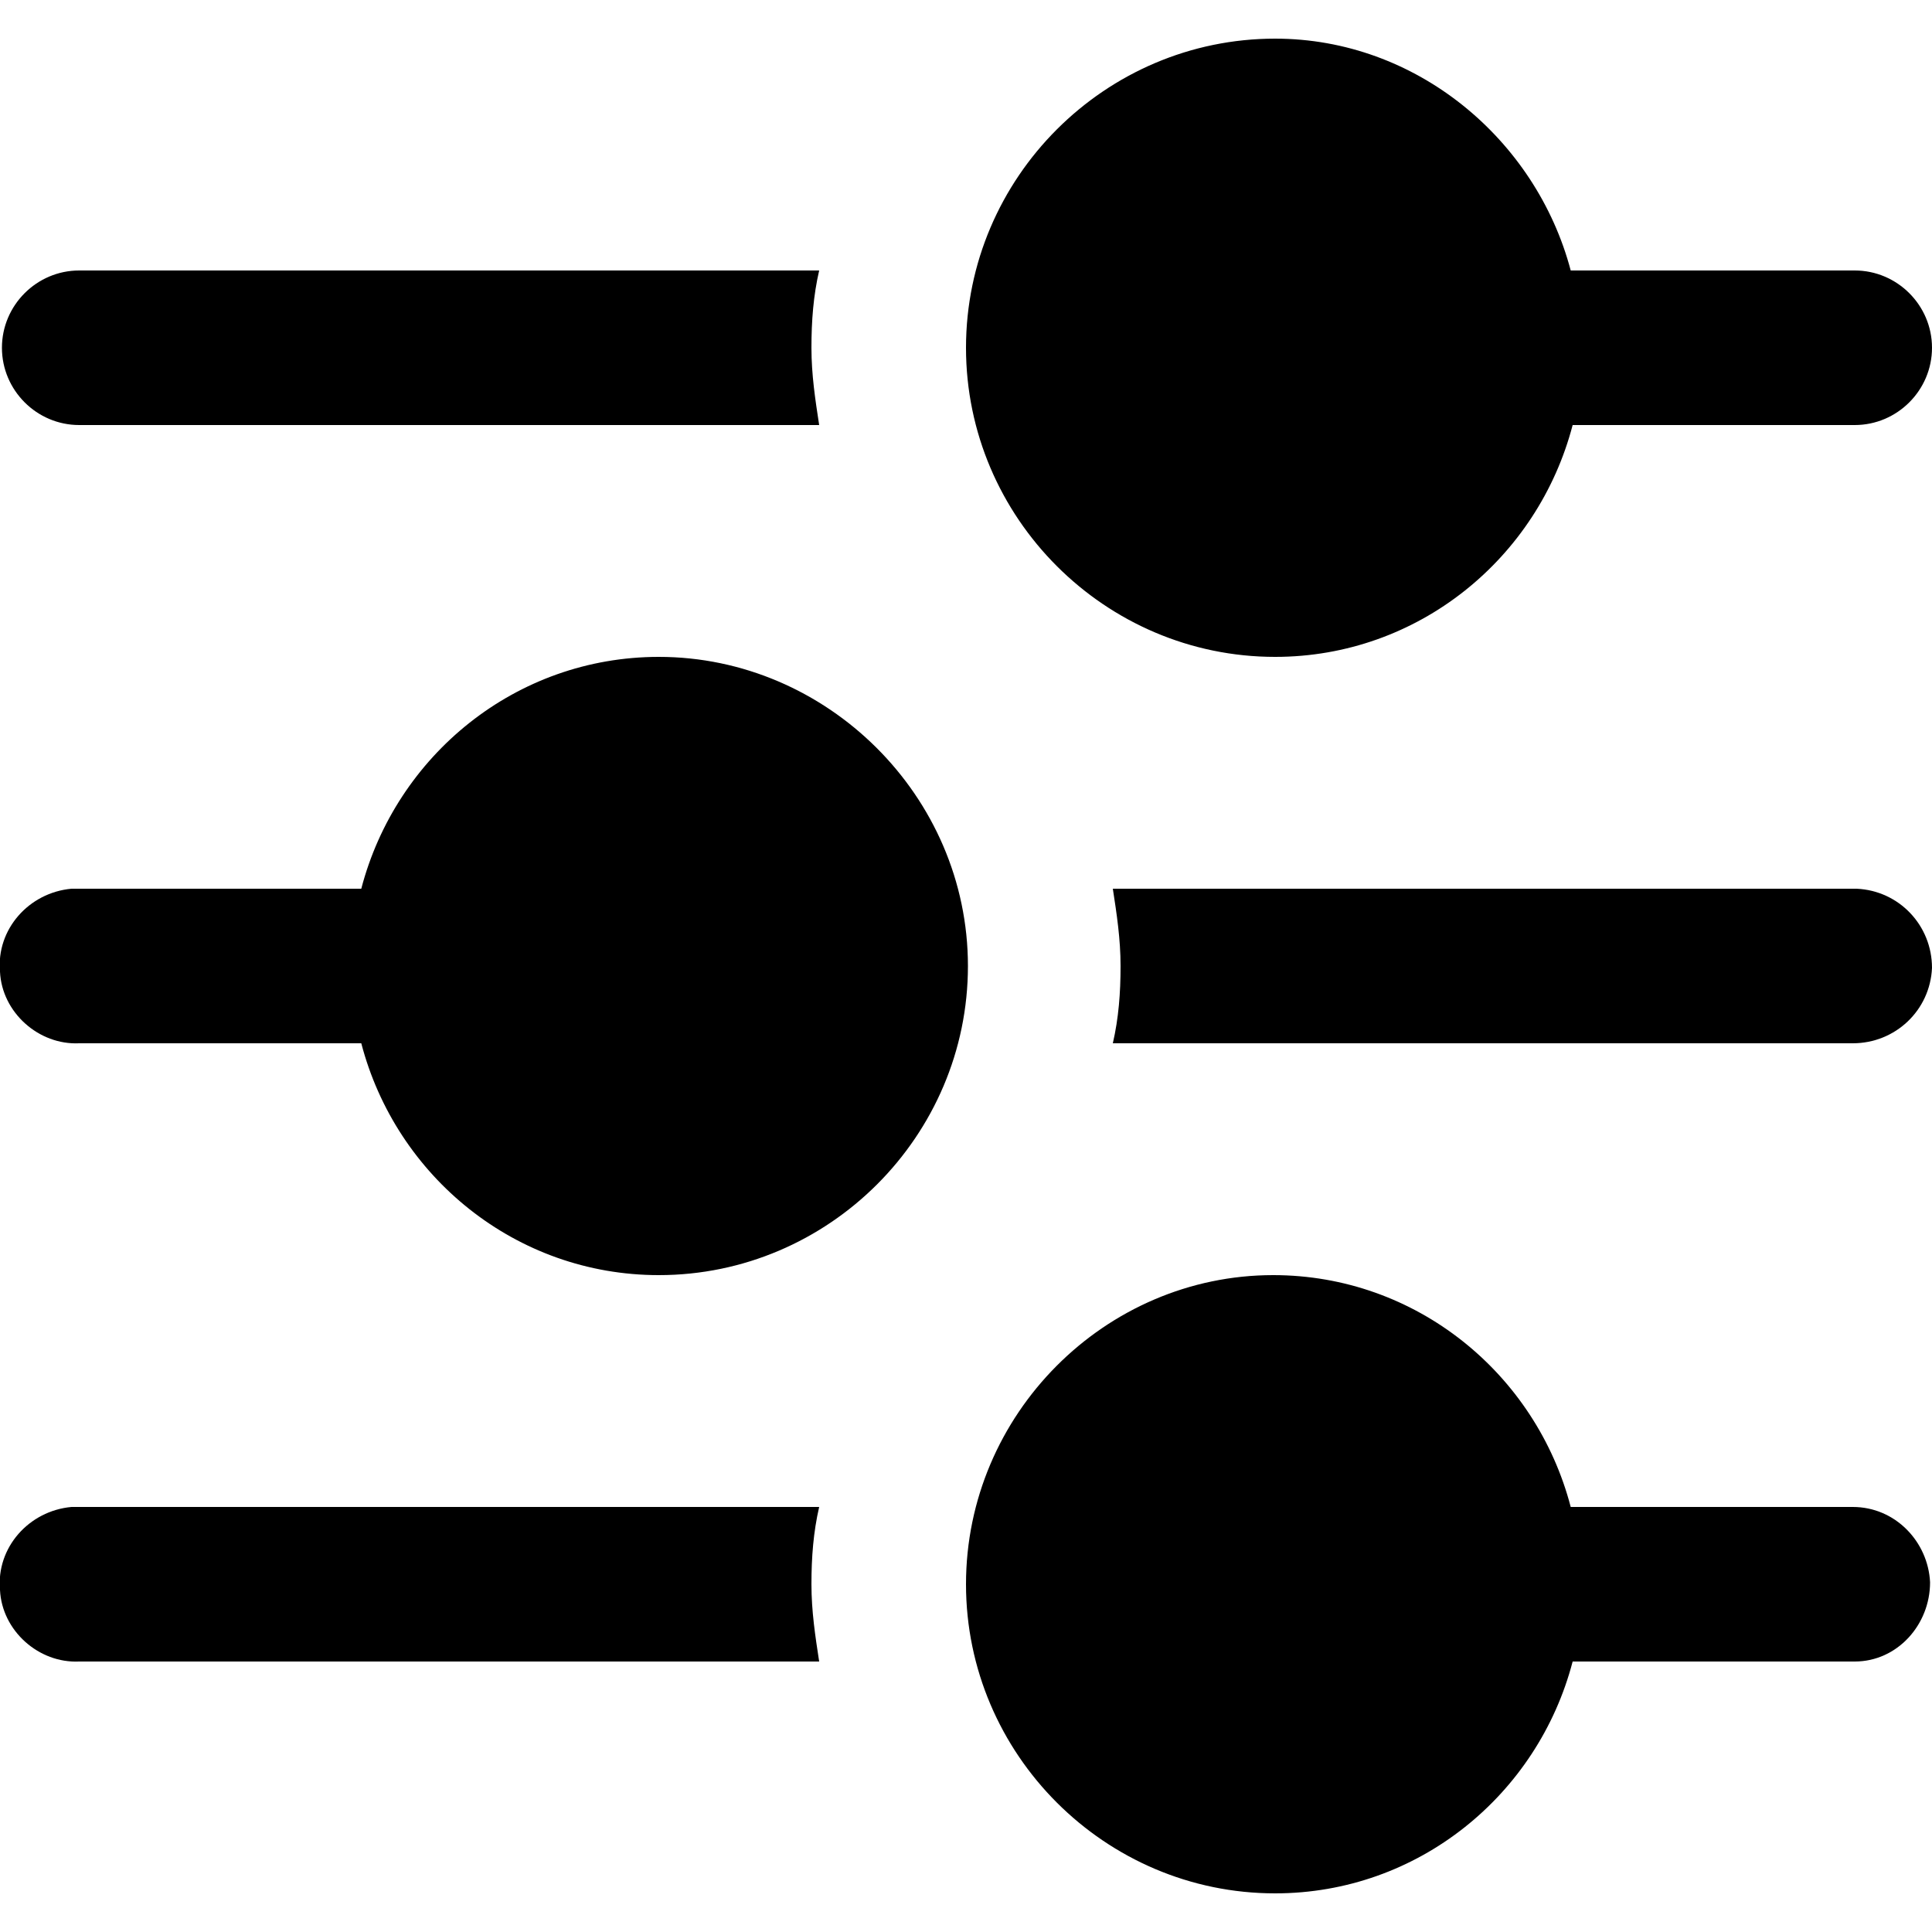
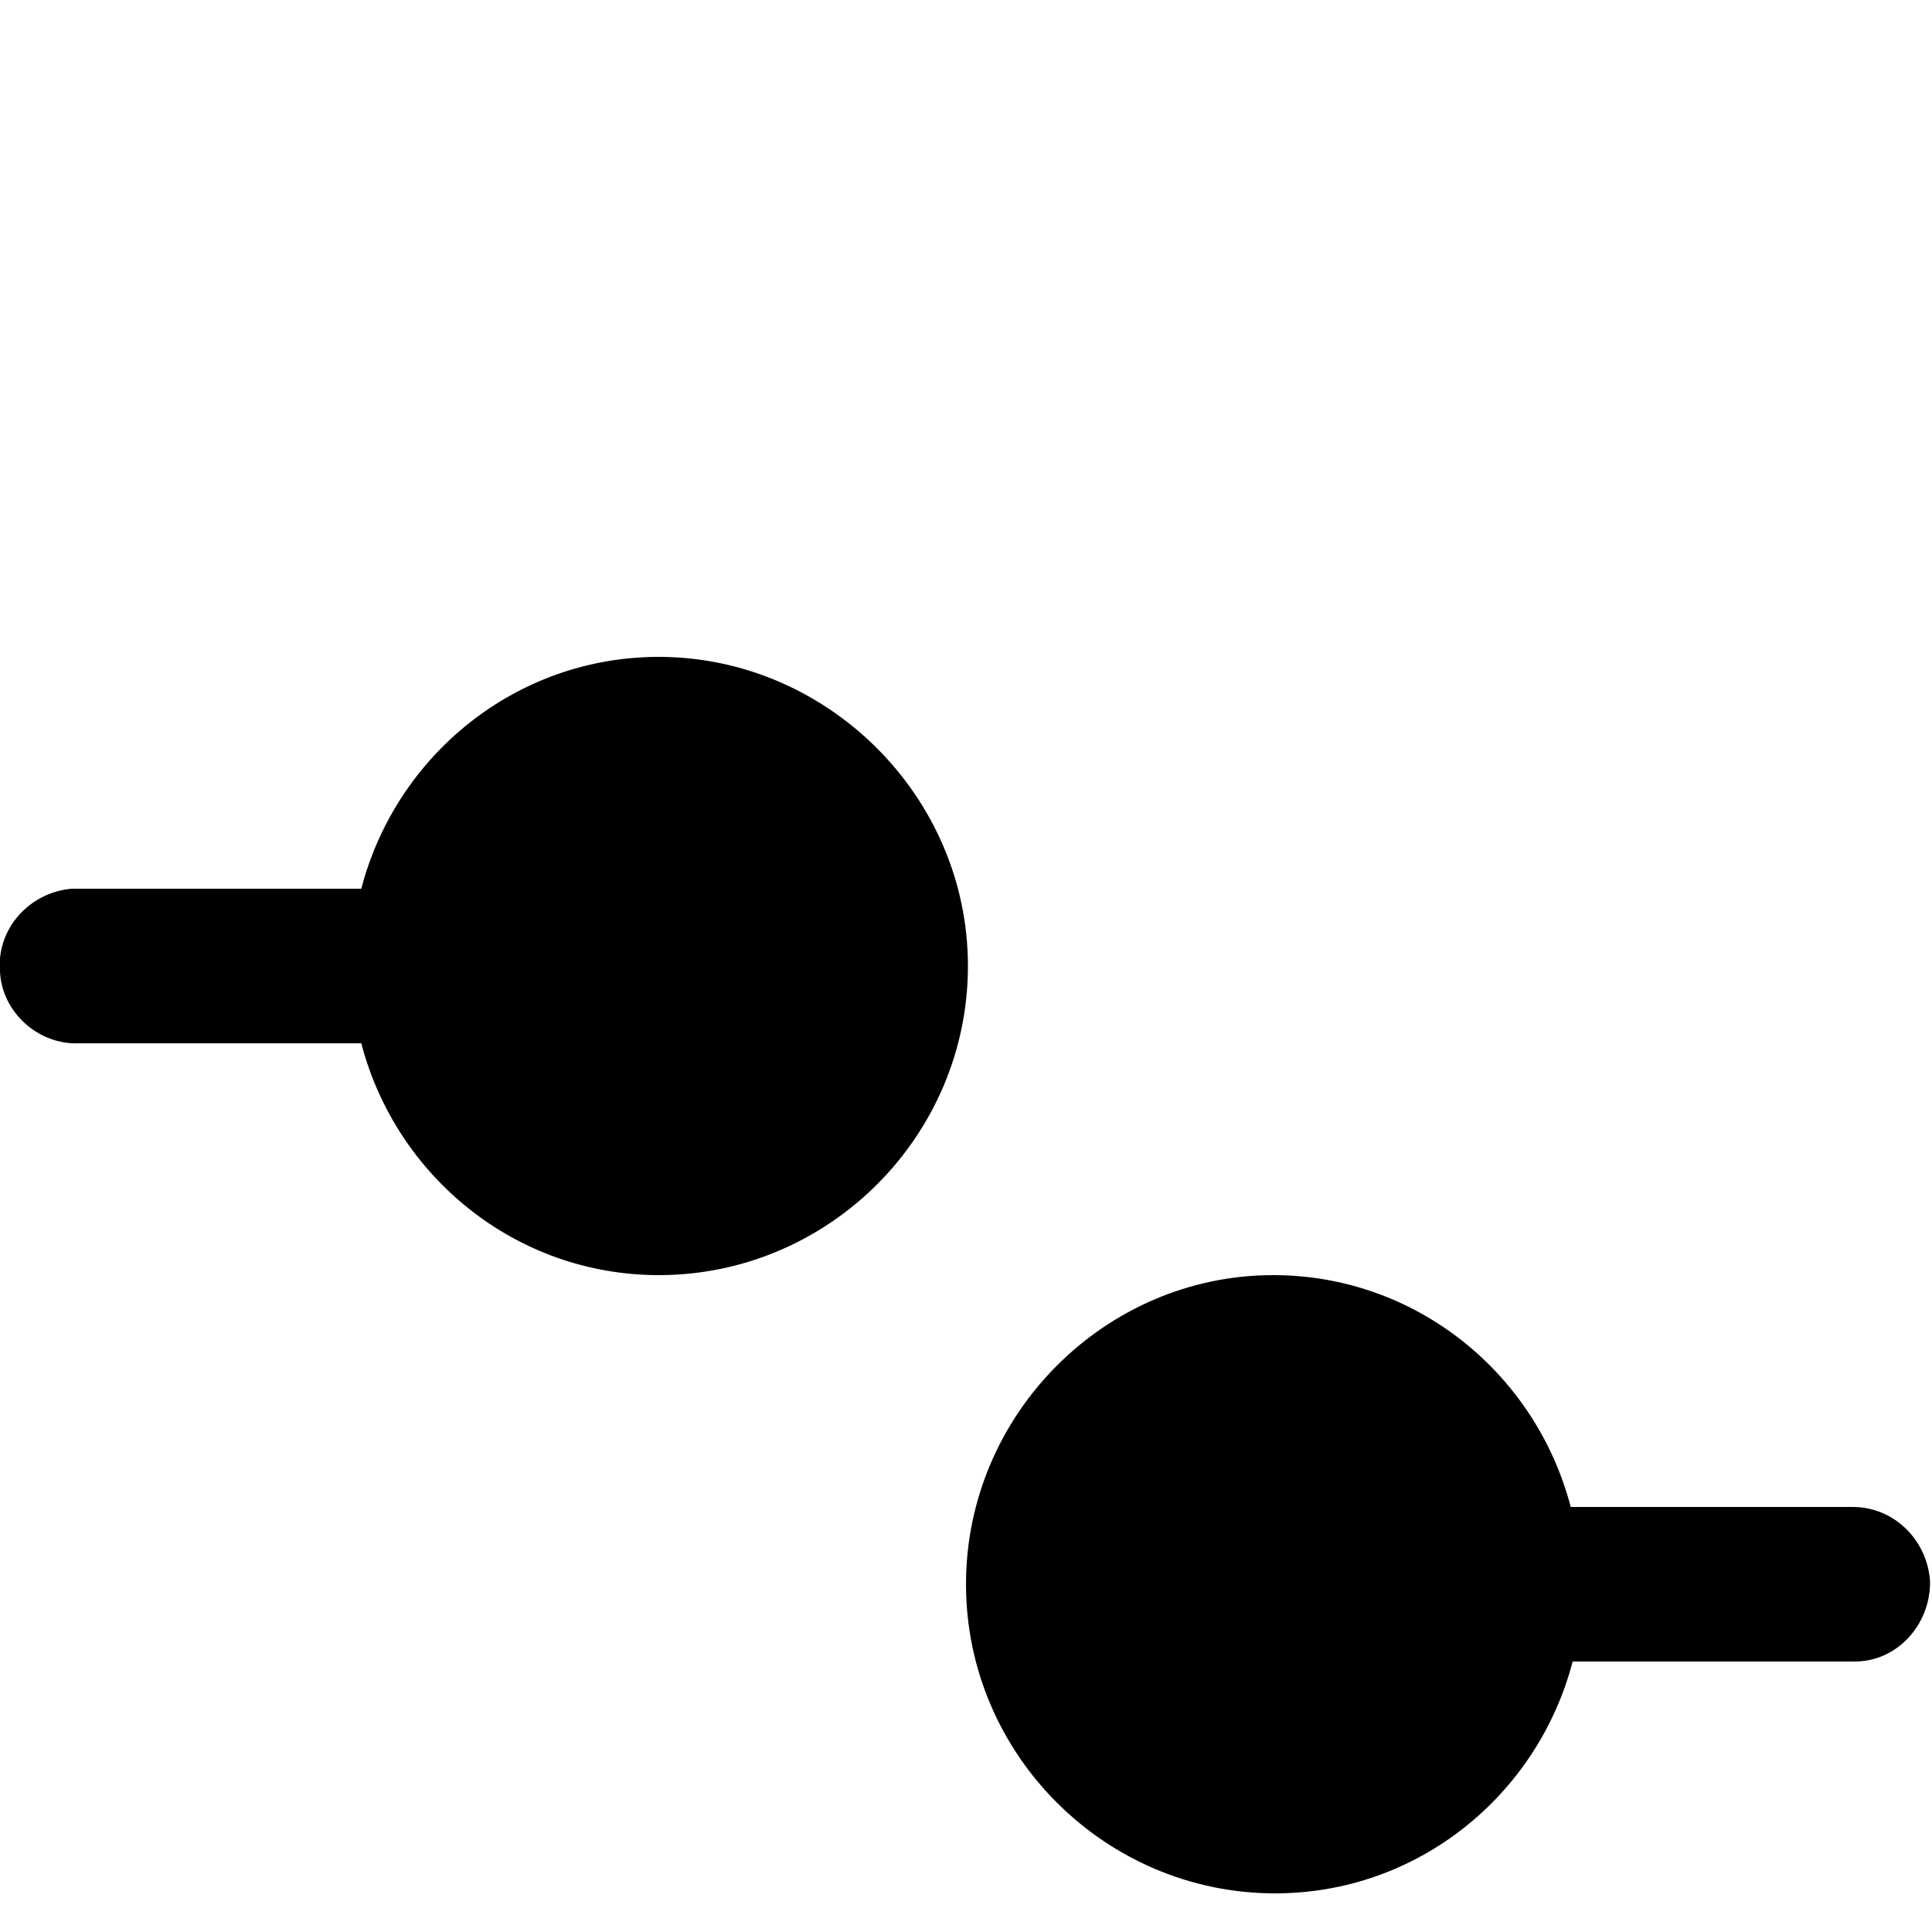
<svg xmlns="http://www.w3.org/2000/svg" version="1.1" id="Layer_1" x="0px" y="0px" viewBox="0 0 100 100" style="enable-background:new 0 0 100 100;" xml:space="preserve">
  <g>
-     <path d="M66,34c7.4,0,13.6-5.1,15.4-12h14.6c2.2,0,4-1.8,4-4c0-2.2-1.8-4-4-4H81.3C79.5,7.2,73.3,2,66,2C57.2,2,50,9.2,50,18   S57.2,34,66,34z" />
-     <path d="M4.1,22h38.3c-0.2-1.3-0.4-2.6-0.4-4c0-1.4,0.1-2.7,0.4-4H4.1c-2.2,0-4,1.8-4,4C0.1,20.2,1.9,22,4.1,22z" />
    <path d="M34.1,34c-7.4,0-13.6,5.1-15.4,12H4.1c-0.1,0-0.3,0-0.4,0c-2.2,0.2-3.9,2.1-3.7,4.3c0.1,2.1,2,3.8,4.1,3.7h14.6   c1.8,6.9,8,12,15.4,12c8.8,0,16-7.2,16-16S42.8,34,34.1,34z" />
-     <path d="M95.9,54c2.2,0,4-1.7,4.1-3.9c0-2.2-1.7-4-3.9-4.1c-0.1,0-0.1,0-0.2,0H57.6c0.2,1.3,0.4,2.6,0.4,4c0,1.4-0.1,2.7-0.4,4   H95.9z" />
    <path d="M95.9,78H81.3c-1.8-6.9-8-12-15.4-12C57.2,66,50,73.2,50,82S57.2,98,66,98c7.4,0,13.6-5.1,15.4-12h14.6   c2.2,0,3.9-1.9,3.9-4.1C99.8,79.8,98.1,78,95.9,78z" />
-     <path d="M4.1,78c-0.1,0-0.3,0-0.4,0c-2.2,0.2-3.9,2.1-3.7,4.3c0.1,2.1,2,3.8,4.1,3.7h38.3c-0.2-1.3-0.4-2.6-0.4-4   c0-1.4,0.1-2.7,0.4-4H4.1z" />
  </g>
</svg>